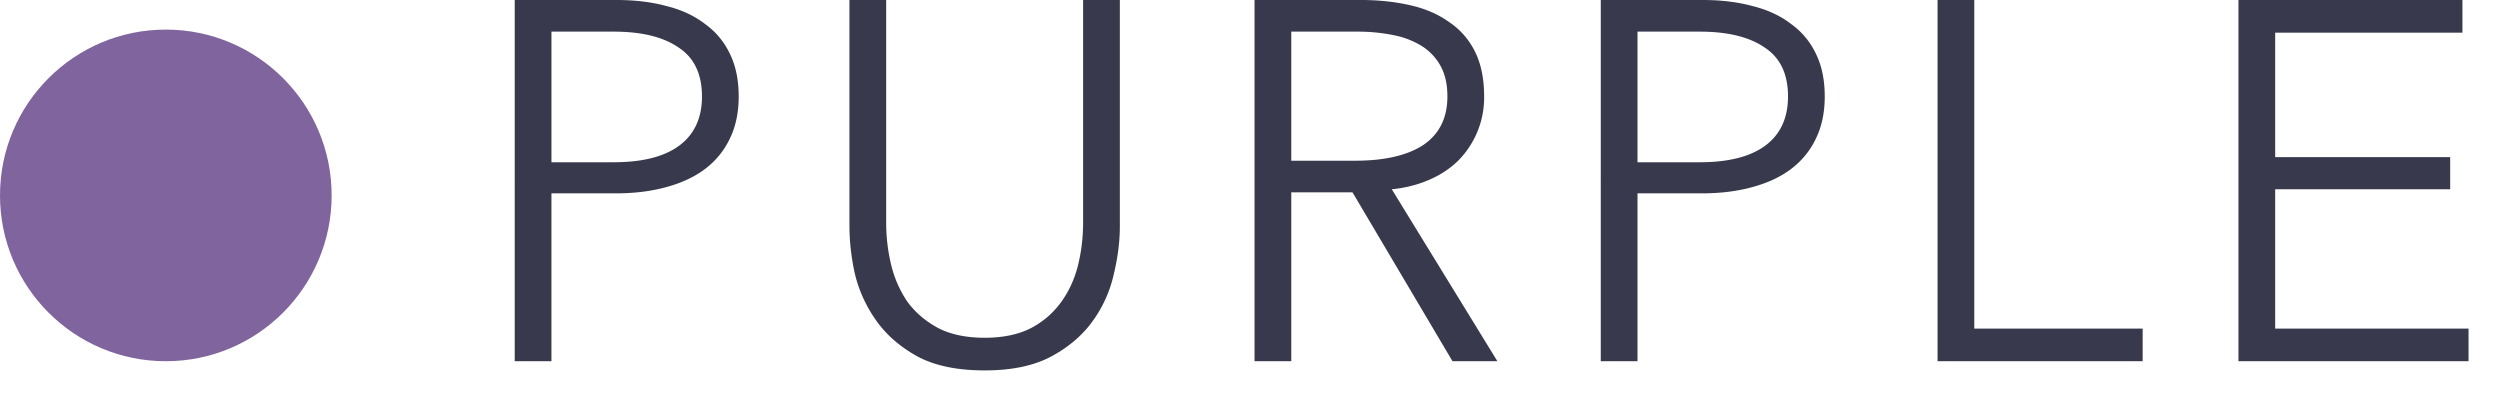
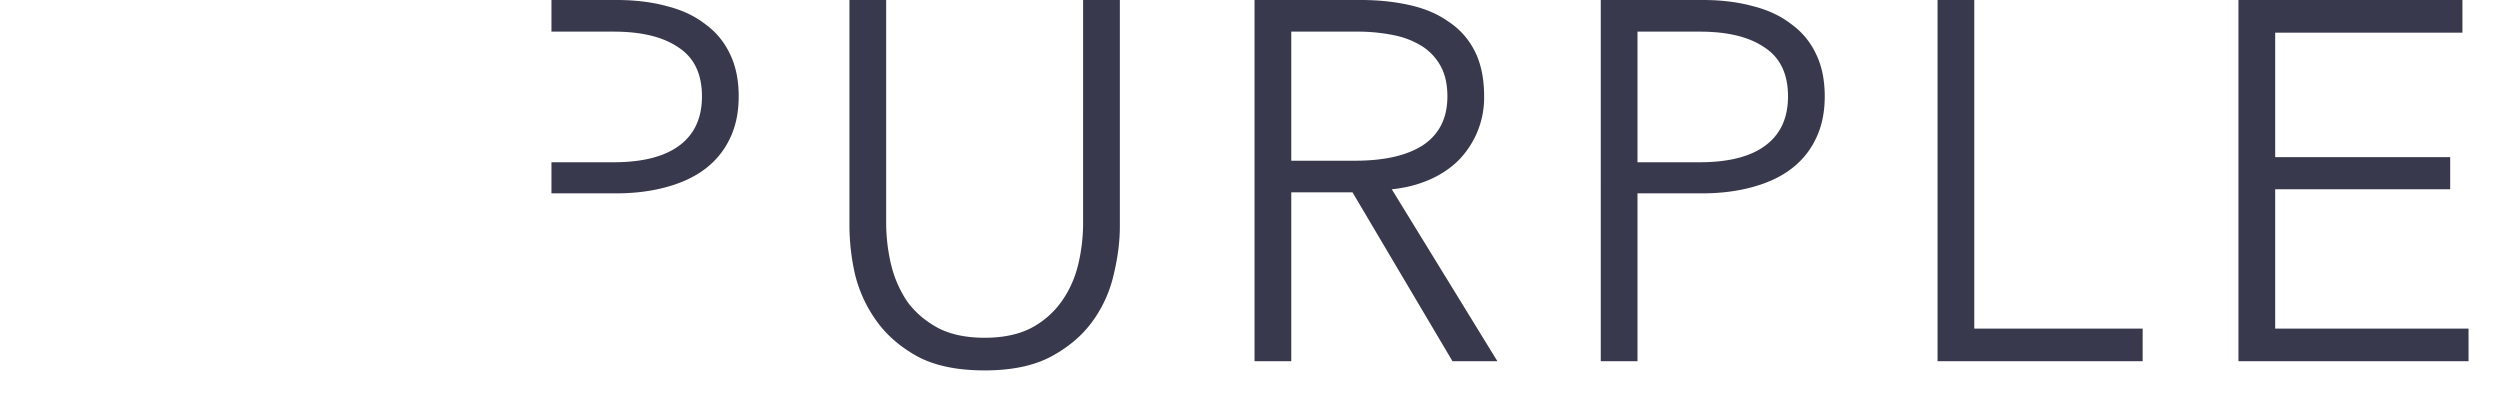
<svg xmlns="http://www.w3.org/2000/svg" width="98" height="16" fill="none">
-   <circle cx="6.5" cy="7.66" r="6.5" fill="#80649E" />
-   <path d="M20.177 0h4c.72 0 1.373.08 1.96.24.587.147 1.087.38 1.5.7.427.307.753.7.98 1.18.226.467.34 1.02.34 1.66 0 .64-.12 1.2-.36 1.68-.227.467-.553.86-.98 1.18-.414.307-.92.54-1.52.7-.587.16-1.24.24-1.96.24h-2.52v6.58h-1.44V0zm1.44 6.36h2.44c1.133 0 1.993-.22 2.58-.66.587-.44.88-1.08.88-1.92 0-.88-.307-1.52-.92-1.92-.6-.413-1.447-.62-2.54-.62h-2.44v5.12zm16.981 8.16c-1.066 0-1.94-.18-2.62-.54-.68-.373-1.22-.84-1.62-1.4a5.26 5.26 0 01-.84-1.82 8.775 8.775 0 01-.22-1.88V0h1.44v8.72c0 .573.067 1.133.2 1.68a4.41 4.41 0 00.64 1.44c.307.414.707.754 1.2 1.02.494.254 1.1.38 1.82.38s1.327-.127 1.82-.38a3.397 3.397 0 001.18-1.02c.307-.426.527-.906.66-1.44.134-.547.2-1.107.2-1.68V0h1.44v8.88c0 .587-.08 1.213-.24 1.88a4.981 4.981 0 01-.82 1.82c-.4.56-.946 1.027-1.64 1.4-.68.36-1.546.54-2.6.54zm12.02-.36h-1.44V0h4.16c.693 0 1.333.067 1.92.2.6.133 1.113.353 1.54.66.44.293.78.68 1.02 1.16.24.48.36 1.067.36 1.76a3.507 3.507 0 01-1.04 2.54c-.32.307-.7.553-1.14.74-.44.187-.92.307-1.44.36l4.14 6.74h-1.76l-3.92-6.62h-2.4v6.62zm0-7.86h2.5c1.16 0 2.053-.207 2.68-.62.626-.427.94-1.06.94-1.9 0-.467-.087-.86-.26-1.18a2.129 2.129 0 00-.72-.78 3.28 3.28 0 00-1.12-.44 7.049 7.049 0 00-1.46-.14h-2.56V6.3zM62.75 0h4c.72 0 1.374.08 1.96.24.587.147 1.087.38 1.5.7.427.307.754.7.98 1.18.227.467.34 1.02.34 1.66 0 .64-.12 1.2-.36 1.68-.226.467-.553.86-.98 1.18-.413.307-.92.54-1.52.7-.586.16-1.24.24-1.96.24h-2.52v6.58h-1.44V0zm1.44 6.36h2.44c1.134 0 1.994-.22 2.58-.66.587-.44.88-1.08.88-1.92 0-.88-.306-1.52-.92-1.92-.6-.413-1.446-.62-2.54-.62h-2.44v5.12zm13.202 6.52h6.6v1.28h-8.04V0h1.44v12.88zm11.795 0h7.58v1.28h-9.02V0h8.78v1.28h-7.34v4.88h6.86v1.26h-6.86v5.46z" fill="#38394C" />
+   <path d="M20.177 0h4c.72 0 1.373.08 1.96.24.587.147 1.087.38 1.5.7.427.307.753.7.98 1.18.226.467.34 1.02.34 1.66 0 .64-.12 1.2-.36 1.68-.227.467-.553.86-.98 1.18-.414.307-.92.54-1.52.7-.587.16-1.24.24-1.96.24h-2.52v6.58V0zm1.44 6.36h2.44c1.133 0 1.993-.22 2.58-.66.587-.44.88-1.08.88-1.92 0-.88-.307-1.52-.92-1.92-.6-.413-1.447-.62-2.54-.62h-2.44v5.12zm16.981 8.16c-1.066 0-1.94-.18-2.62-.54-.68-.373-1.22-.84-1.62-1.4a5.26 5.26 0 01-.84-1.82 8.775 8.775 0 01-.22-1.88V0h1.44v8.72c0 .573.067 1.133.2 1.68a4.41 4.41 0 00.64 1.44c.307.414.707.754 1.2 1.02.494.254 1.1.38 1.82.38s1.327-.127 1.82-.38a3.397 3.397 0 001.18-1.02c.307-.426.527-.906.66-1.44.134-.547.2-1.107.2-1.68V0h1.44v8.88c0 .587-.08 1.213-.24 1.88a4.981 4.981 0 01-.82 1.82c-.4.56-.946 1.027-1.64 1.4-.68.36-1.546.54-2.6.54zm12.02-.36h-1.44V0h4.16c.693 0 1.333.067 1.92.2.6.133 1.113.353 1.54.66.44.293.78.68 1.02 1.16.24.48.36 1.067.36 1.76a3.507 3.507 0 01-1.04 2.54c-.32.307-.7.553-1.14.74-.44.187-.92.307-1.44.36l4.14 6.74h-1.76l-3.92-6.62h-2.4v6.62zm0-7.86h2.5c1.16 0 2.053-.207 2.68-.62.626-.427.94-1.06.94-1.9 0-.467-.087-.86-.26-1.18a2.129 2.129 0 00-.72-.78 3.28 3.28 0 00-1.12-.44 7.049 7.049 0 00-1.46-.14h-2.56V6.3zM62.75 0h4c.72 0 1.374.08 1.96.24.587.147 1.087.38 1.5.7.427.307.754.7.98 1.18.227.467.34 1.02.34 1.66 0 .64-.12 1.2-.36 1.68-.226.467-.553.86-.98 1.18-.413.307-.92.54-1.52.7-.586.16-1.24.24-1.96.24h-2.52v6.58h-1.44V0zm1.44 6.36h2.44c1.134 0 1.994-.22 2.58-.66.587-.44.88-1.08.88-1.92 0-.88-.306-1.52-.92-1.92-.6-.413-1.446-.62-2.54-.62h-2.44v5.12zm13.202 6.52h6.6v1.28h-8.04V0h1.44v12.88zm11.795 0h7.58v1.28h-9.02V0h8.78v1.28h-7.34v4.88h6.86v1.26h-6.86v5.46z" fill="#38394C" />
</svg>